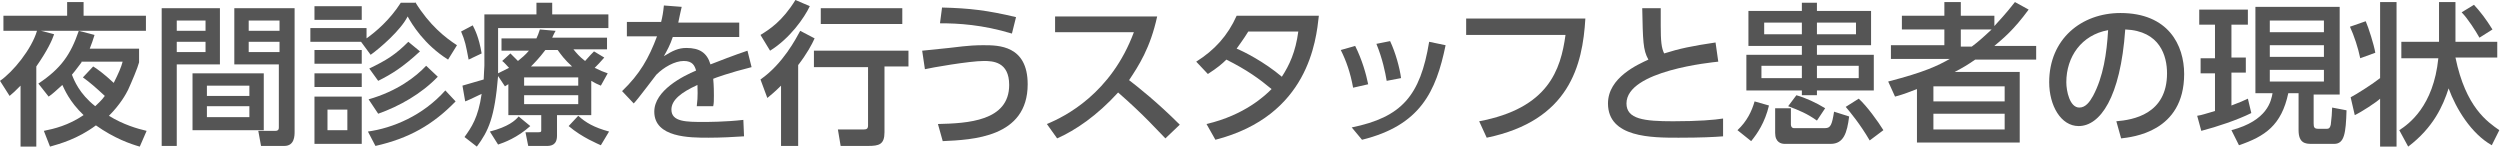
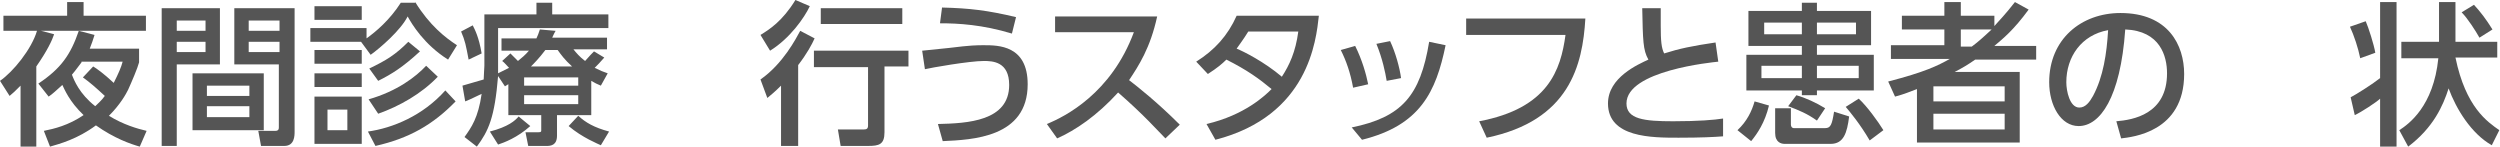
<svg xmlns="http://www.w3.org/2000/svg" version="1.1" id="レイヤー_1" x="0px" y="0px" viewBox="0 0 364.9 21.5" style="enable-background:new 0 0 364.9 21.5;" xml:space="preserve">
  <style type="text/css">
	.st0{enable-background:new    ;}
	.st1{fill:#555555;}
</style>
  <g class="st0">
    <path class="st1" d="M0,11.8c1.9-1.3,4.6-4.6,5.4-7.3H0.5V2.3h9.3v-2h2.4v2h9.1v2.2H6L7.9,5c-0.3,0.9-1,2.4-2.6,4.7v11.7H3v-8.9   c-0.8,0.8-1.1,1.1-1.6,1.5L0,11.8z M5.6,12.2c3.3-2.2,4.7-4.2,5.9-7.7l2.3,0.6c-0.2,0.7-0.4,1.2-0.7,2h7.2v2   c-0.2,0.8-1.1,2.9-1.6,4c-0.3,0.6-1.1,2.1-2.8,3.8c2.1,1.3,4.2,1.9,5.5,2.2l-1,2.3C19,21,16.7,20.2,14,18.3c-2.7,2-5.3,2.7-6.7,3.1   l-0.9-2.3c1.5-0.3,3.6-0.8,5.8-2.3c-2.1-2-2.8-3.8-3.1-4.4c-0.9,0.8-1.4,1.3-2,1.7L5.6,12.2z M11.9,9.1c-0.4,0.5-0.8,1.1-1.4,1.8   c0.3,0.8,1.1,2.8,3.4,4.6c0.4-0.4,0.9-0.8,1.4-1.5c-1.3-1.2-2.2-2-3.2-2.7l1.5-1.6c0.5,0.3,1.5,1,3,2.4c0.7-1.4,1.1-2.3,1.3-3.1   H11.9z" />
    <path class="st1" d="M23.6,1.2h8.5v8.2h-6.3v11.9h-2.2V1.2z M25.8,3v1.5H30V3H25.8z M25.8,6.1v1.5H30V6.1H25.8z M38.5,10.7V19H28.1   v-8.3H38.5z M30.2,12.5V14h6.2v-1.5H30.2z M30.2,15.5v1.6h6.2v-1.6H30.2z M40.8,9.4h-6.6V1.2H43v18c0,0.6,0,2.1-1.5,2.1h-3.4   l-0.4-2.2h2.5c0.3,0,0.5-0.1,0.5-0.5V9.4z M36.3,3v1.5h4.5V3H36.3z M36.3,6.1v1.5h4.5V6.1H36.3z" />
    <path class="st1" d="M60.6,0.3c2.1,3.4,4.4,5.2,6.1,6.3l-1.3,2.1c-3.5-2.2-5.3-5.2-5.9-6.3c-1,2-4,4.6-5.4,5.6l-1.4-1.9h-7.4v-2   h8.2v1.5c1.4-1,3.4-2.7,5-5.2H60.6z M52.8,0.9v2h-6.9v-2H52.8z M52.8,7.3v2h-6.9v-2H52.8z M52.8,10.7v2h-6.9v-2H52.8z M52.8,14.1   v6.9h-6.9v-6.9H52.8z M50.7,16h-2.9v3h2.9V16z M66.5,14.8c-3.3,3.4-6.8,5.4-11.7,6.5l-1.1-2.1c3.6-0.5,8-2.3,11.3-6L66.5,14.8z    M63.9,11.2c-2.4,2.5-5.6,4.3-8.7,5.4l-1.4-2.1c4.2-1.2,6.9-3.3,8.4-4.9L63.9,11.2z M61.3,7.5c-2.5,2.3-4.1,3.3-6.1,4.3l-1.3-1.8   c2.5-1.2,3.8-2,5.7-3.9L61.3,7.5z" />
    <path class="st1" d="M69,3.7c0.3,0.6,0.9,1.7,1.3,4.1l-1.9,0.9c-0.4-2.1-0.5-2.7-1.1-4.1L69,3.7z M74.5,12.1l-0.8,0.5l-1-1.5   c-0.5,6.1-1.4,8-3.1,10.3l-1.8-1.4c1-1.4,2-2.8,2.5-6.3c-1.1,0.5-1.4,0.7-2.4,1.1l-0.4-2.3c1.7-0.5,2.1-0.6,3.1-0.9   c0-0.6,0.1-1.6,0.1-2V2.1h7.6V0.4h2.3v1.7h8.2v2H72.7v5.5c0,0.5,0,0.8,0,1.1c0.4-0.2,0.8-0.4,1.6-0.8c-0.6-0.6-0.6-0.7-1-1l1.2-1.1   c0.1,0.1,0.8,0.8,1.1,1.1c0.5-0.4,1.1-0.9,1.6-1.5h-4V5.6h5.1c0.2-0.4,0.3-0.7,0.5-1.3l2.3,0.2c-0.3,0.5-0.4,0.8-0.5,1h8v1.7h-4.9   c0.4,0.5,0.9,1.1,1.7,1.7c0.7-0.8,1-1.1,1.3-1.4l1.5,0.9c-0.5,0.6-1.1,1.2-1.4,1.5c0.8,0.4,1.3,0.6,1.9,0.8l-1,1.8   c-0.5-0.2-0.9-0.4-1.4-0.7v5h-5v3c0,1.4-0.9,1.5-1.5,1.5h-2.7l-0.4-2h1.9c0.4,0,0.4-0.1,0.4-0.3v-2.2h-4.8V12.1z M77.4,18.4   c-1.9,1.7-3.8,2.4-4.7,2.7l-1.2-1.9c2.7-0.7,3.7-1.6,4.2-2.2L77.4,18.4z M76.5,11.3v1.2h7.9v-1.2H76.5z M76.5,13.9v1.3h7.9v-1.3   H76.5z M83.5,9.7c-1.1-1-1.6-1.7-2.1-2.4h-1.8c-0.9,1.2-1.7,2-2.1,2.4H83.5z M87.7,21.2C87.3,21,85,20.1,83,18.4l1.4-1.5   c1.1,1,2.3,1.7,4.5,2.3L87.7,21.2z" />
-     <path class="st1" d="M107.9,3.2v2.2h-9.7c-0.4,1.2-0.8,1.9-1.3,2.8c1.3-0.8,2.1-1.2,3.3-1.2c1.9,0,3,0.7,3.5,2.4   c1-0.4,3.6-1.4,5.4-2l0.6,2.4c-3.2,0.8-5.4,1.6-5.6,1.7c0.1,1,0.1,2.1,0.1,2.4c0,0.7,0,1.2-0.1,1.6h-2.4c0.2-1.5,0.1-2.6,0.1-3.1   c-2.4,1.1-3.8,2.2-3.8,3.6c0,1.8,2.2,1.8,4.7,1.8c0.5,0,3.2,0,5.8-0.3l0.1,2.4c-1.5,0.1-3.4,0.2-5.2,0.2c-2.7,0-7.9,0-7.9-3.8   c0-3.1,4.2-5.2,6.1-6c-0.2-0.7-0.5-1.4-1.8-1.4c-1.3,0-2.9,0.9-4,2c-0.1,0.1-2.7,3.6-3.3,4.2l-1.7-1.8c2.6-2.5,3.9-4.8,5.1-8h-4.4   V3.2h5c0.2-0.8,0.3-1.4,0.4-2.4L99.5,1c-0.2,0.9-0.3,1.3-0.5,2.3H107.9z" />
    <path class="st1" d="M118.2,0.9c-0.8,1.7-2.9,4.7-5.8,6.5L111,5.1c1.3-0.8,3.2-2,5.1-5.1L118.2,0.9z M118.9,5.6   c-0.4,0.9-1.1,2.2-2.4,3.9v11.8H114v-8.8c-0.9,0.9-1.4,1.3-2,1.8l-1-2.7c3.3-2.3,5.2-6,5.8-7.1L118.9,5.6z M132.6,7.4v2.3h-3.5v9.6   c0,1.8-0.8,2-2.4,2h-4l-0.4-2.4h3.7c0.5,0,0.7-0.1,0.7-0.6V9.8h-7.9V7.4H132.6z M131.7,1.2v2.3h-11.9V1.2H131.7z" />
    <path class="st1" d="M136.9,18.1c4.3-0.1,10.4-0.4,10.4-5.7c0-3.4-2.4-3.5-3.7-3.5c-2.1,0-7.8,1-8.6,1.2l-0.4-2.7   c1.1-0.1,1.9-0.2,3.9-0.4c3.2-0.4,4.1-0.4,5.1-0.4c2.1,0,6.4,0,6.4,5.7c0,7.8-8.1,8.1-12.4,8.3L136.9,18.1z M147.7,4.9   c-4.3-1.3-7.8-1.5-10.5-1.5l0.3-2.3c4,0.1,6.6,0.4,10.8,1.4L147.7,4.9z" />
    <path class="st1" d="M168.9,2.4c-1,4.6-2.7,7.2-4.1,9.3c1.3,1,4.1,3.2,7.4,6.5l-2.1,2c-1.1-1.1-3-3.3-6.9-6.7   c-3.1,3.4-6.2,5.5-8.9,6.7l-1.5-2.1c2.7-1.1,9.4-4.5,12.7-13.4H154V2.4H168.9z" />
    <path class="st1" d="M174.6,9c2.7-1.7,4.6-3.8,5.9-6.7h12c-0.4,3.6-1.5,14.6-15.1,18.1l-1.3-2.3c5.6-1.3,8.6-4.2,9.5-5.1   c-1.8-1.5-3.6-2.8-6.6-4.3c-0.6,0.6-1.3,1.2-2.7,2.1L174.6,9z M182.2,4.6c-0.8,1.3-1.3,1.9-1.7,2.5c1,0.4,4,1.9,6.6,4.1   c1.1-1.7,2-3.6,2.4-6.6H182.2z" />
    <path class="st1" d="M197.5,12.8c-0.4-2.2-1-3.9-1.8-5.5l2.1-0.6c1,2,1.6,4.1,1.9,5.6L197.5,12.8z M197.3,18.6   c7.3-1.5,10-4.6,11.3-12.5l2.4,0.5c-1.4,6.8-3.7,11.7-12.2,13.8L197.3,18.6z M202.4,11.8c-0.2-1.2-0.6-3.2-1.5-5.4l2-0.4   c0.8,1.7,1.4,3.9,1.6,5.4L202.4,11.8z" />
    <path class="st1" d="M231.4,2.7c-0.4,6.8-2.3,14.9-14.4,17.4l-1.1-2.4c10.1-1.9,11.9-7.5,12.6-12.6h-14.5V2.7H231.4z" />
    <path class="st1" d="M250.8,9c-0.9,0.1-13.4,1.3-13.4,6.1c0,2.3,2.6,2.6,6.8,2.6c3.7,0,6.1-0.2,7.3-0.4l0,2.6   c-1.3,0.1-3.2,0.2-6.5,0.2c-3.9,0-10.3,0-10.3-5c0-3.8,4.4-5.7,5.9-6.4c-0.8-1.4-0.8-2.8-0.9-7.5h2.7c0,0.7,0,1.3,0,2.5   c0,2.3,0.1,3.3,0.5,4.1c2.2-0.7,4.1-1.1,7.5-1.6L250.8,9z" />
    <path class="st1" d="M253.6,19c1.4-1.3,2.1-2.8,2.5-4.2l2.1,0.6c-0.6,2.5-1.7,4.1-2.6,5.2L253.6,19z M255.2,1.6h7.8V0.4h2.2v1.2   h7.9v5h-7.9V8h8.3v5.2h-8.3v0.7H263v-0.7h-8.1V8h8.1V6.7h-7.8V1.6z M257.1,9.6v1.8h5.9V9.6H257.1z M257.5,3.3V5h5.5V3.3H257.5z    M269.9,17c-0.3,2.4-0.8,4-2.7,4h-6.7c-0.5,0-1.4-0.2-1.4-1.6v-3.6h2.3v2.4c0,0.3,0.2,0.5,0.4,0.5h4.6c0.8,0,1-0.5,1.3-2.4   L269.9,17z M265.2,17.6c-1.4-1-2.6-1.5-4.2-2.1l1.2-1.6c1.4,0.4,2.9,1.1,4.2,1.9L265.2,17.6z M265.2,3.3V5h5.7V3.3H265.2z    M265.2,9.6v1.8h6.1V9.6H265.2z M272.9,20.5c-1.4-2.4-2.9-4.2-3.5-4.9l1.9-1.2c1.2,1.1,2.8,3.3,3.6,4.6L272.9,20.5z" />
    <path class="st1" d="M296.1,1.4c-2.2,3-3.7,4.2-5,5.3h6.1v2h-8.9c-1,0.7-2,1.3-3,1.8h9.5v10.3h-15v-7.8c-1.1,0.4-1.7,0.7-3.2,1.1   l-1-2.2c5.4-1.4,7.2-2.3,9-3.3h-8.6v-2h7.8V4.3h-6.2v-2h6.2v-2h2.4v2h4.9v1.5c0.8-0.9,1.6-1.7,3-3.5L296.1,1.4z M292.6,12.6h-10.4   v2.2h10.4V12.6z M292.6,16.6h-10.4v2.3h10.4V16.6z M287.8,6.8c0.8-0.6,1.4-1.1,2.9-2.5h-4.5v2.5H287.8z" />
    <path class="st1" d="M308.9,17.7c2.4-0.2,7.4-1,7.4-7c0-2.5-1-6.2-6.1-6.4c-0.7,10-3.7,14.1-6.8,14.1c-2.6,0-4.3-3-4.3-6.4   c0-6.3,4.7-10.1,10.4-10.1c7,0,9.3,4.7,9.3,8.9c0,8.5-7.6,9.2-9.2,9.4L308.9,17.7z M301.6,12c0,1.3,0.5,3.7,1.9,3.7   c0.9,0,1.5-0.8,2-1.7c1.5-2.8,2-6.2,2.2-9.6C303.8,5.1,301.6,8.3,301.6,12z" />
-     <path class="st1" d="M320.7,16.9c0.7-0.1,1.2-0.3,2.6-0.7v-5.5h-2.1V8.5h2.1V3.6H321V1.4h7.1v2.2h-2.4v4.8h2.1v2.2h-2.1v4.8   c1.3-0.5,1.8-0.7,2.4-1l0.5,2.1c-2,1-5,2-7.3,2.6L320.7,16.9z M329.1,1h12.4v12.8h-3.8v4.2c0,0.6,0.1,0.8,0.7,0.8h1.2   c0.4,0,0.5-0.2,0.6-0.6c0.1-0.7,0.2-2,0.2-2.5l2.1,0.4c-0.1,3.3-0.3,4.9-1.8,4.9h-3.3c-0.9,0-1.9-0.1-1.9-2v-5.4h-1.5   c-1,4.7-3.4,6.3-7.2,7.6l-1.1-2.2c5.3-1.4,5.8-4.3,6-5.4h-2.5V1z M331.3,3v1.7h7.9V3H331.3z M331.3,6.6v1.7h7.9V6.6H331.3z    M331.3,10.2v1.7h7.9v-1.7H331.3z" />
    <path class="st1" d="M345.3,3.1c0.4,0.9,1.2,3.4,1.4,4.6l-2.2,0.8c-0.3-1.5-0.9-3.3-1.5-4.6L345.3,3.1z M347.4,0.3h2.4v21.1h-2.4   v-7c-0.5,0.5-2.8,2-3.7,2.4l-0.6-2.6c0.8-0.4,3.3-2,4.3-2.8V0.3z M363.7,21.2c-3-1.7-5.2-5.3-6.3-8.3c-0.8,2.5-2.2,5.7-5.9,8.5   l-1.3-2.4c1.4-0.9,5-3.5,5.7-10.5h-5.4V6.1h5.5V0.3h2.4v5.8h6.1v2.3h-6.1c1.5,7.3,4.7,9.4,6.4,10.6L363.7,21.2z M361.1,0.7   c1,1.1,1.7,2,2.7,3.6l-1.9,1.2c-0.5-0.9-1.7-2.8-2.6-3.7L361.1,0.7z" />
  </g>
</svg>